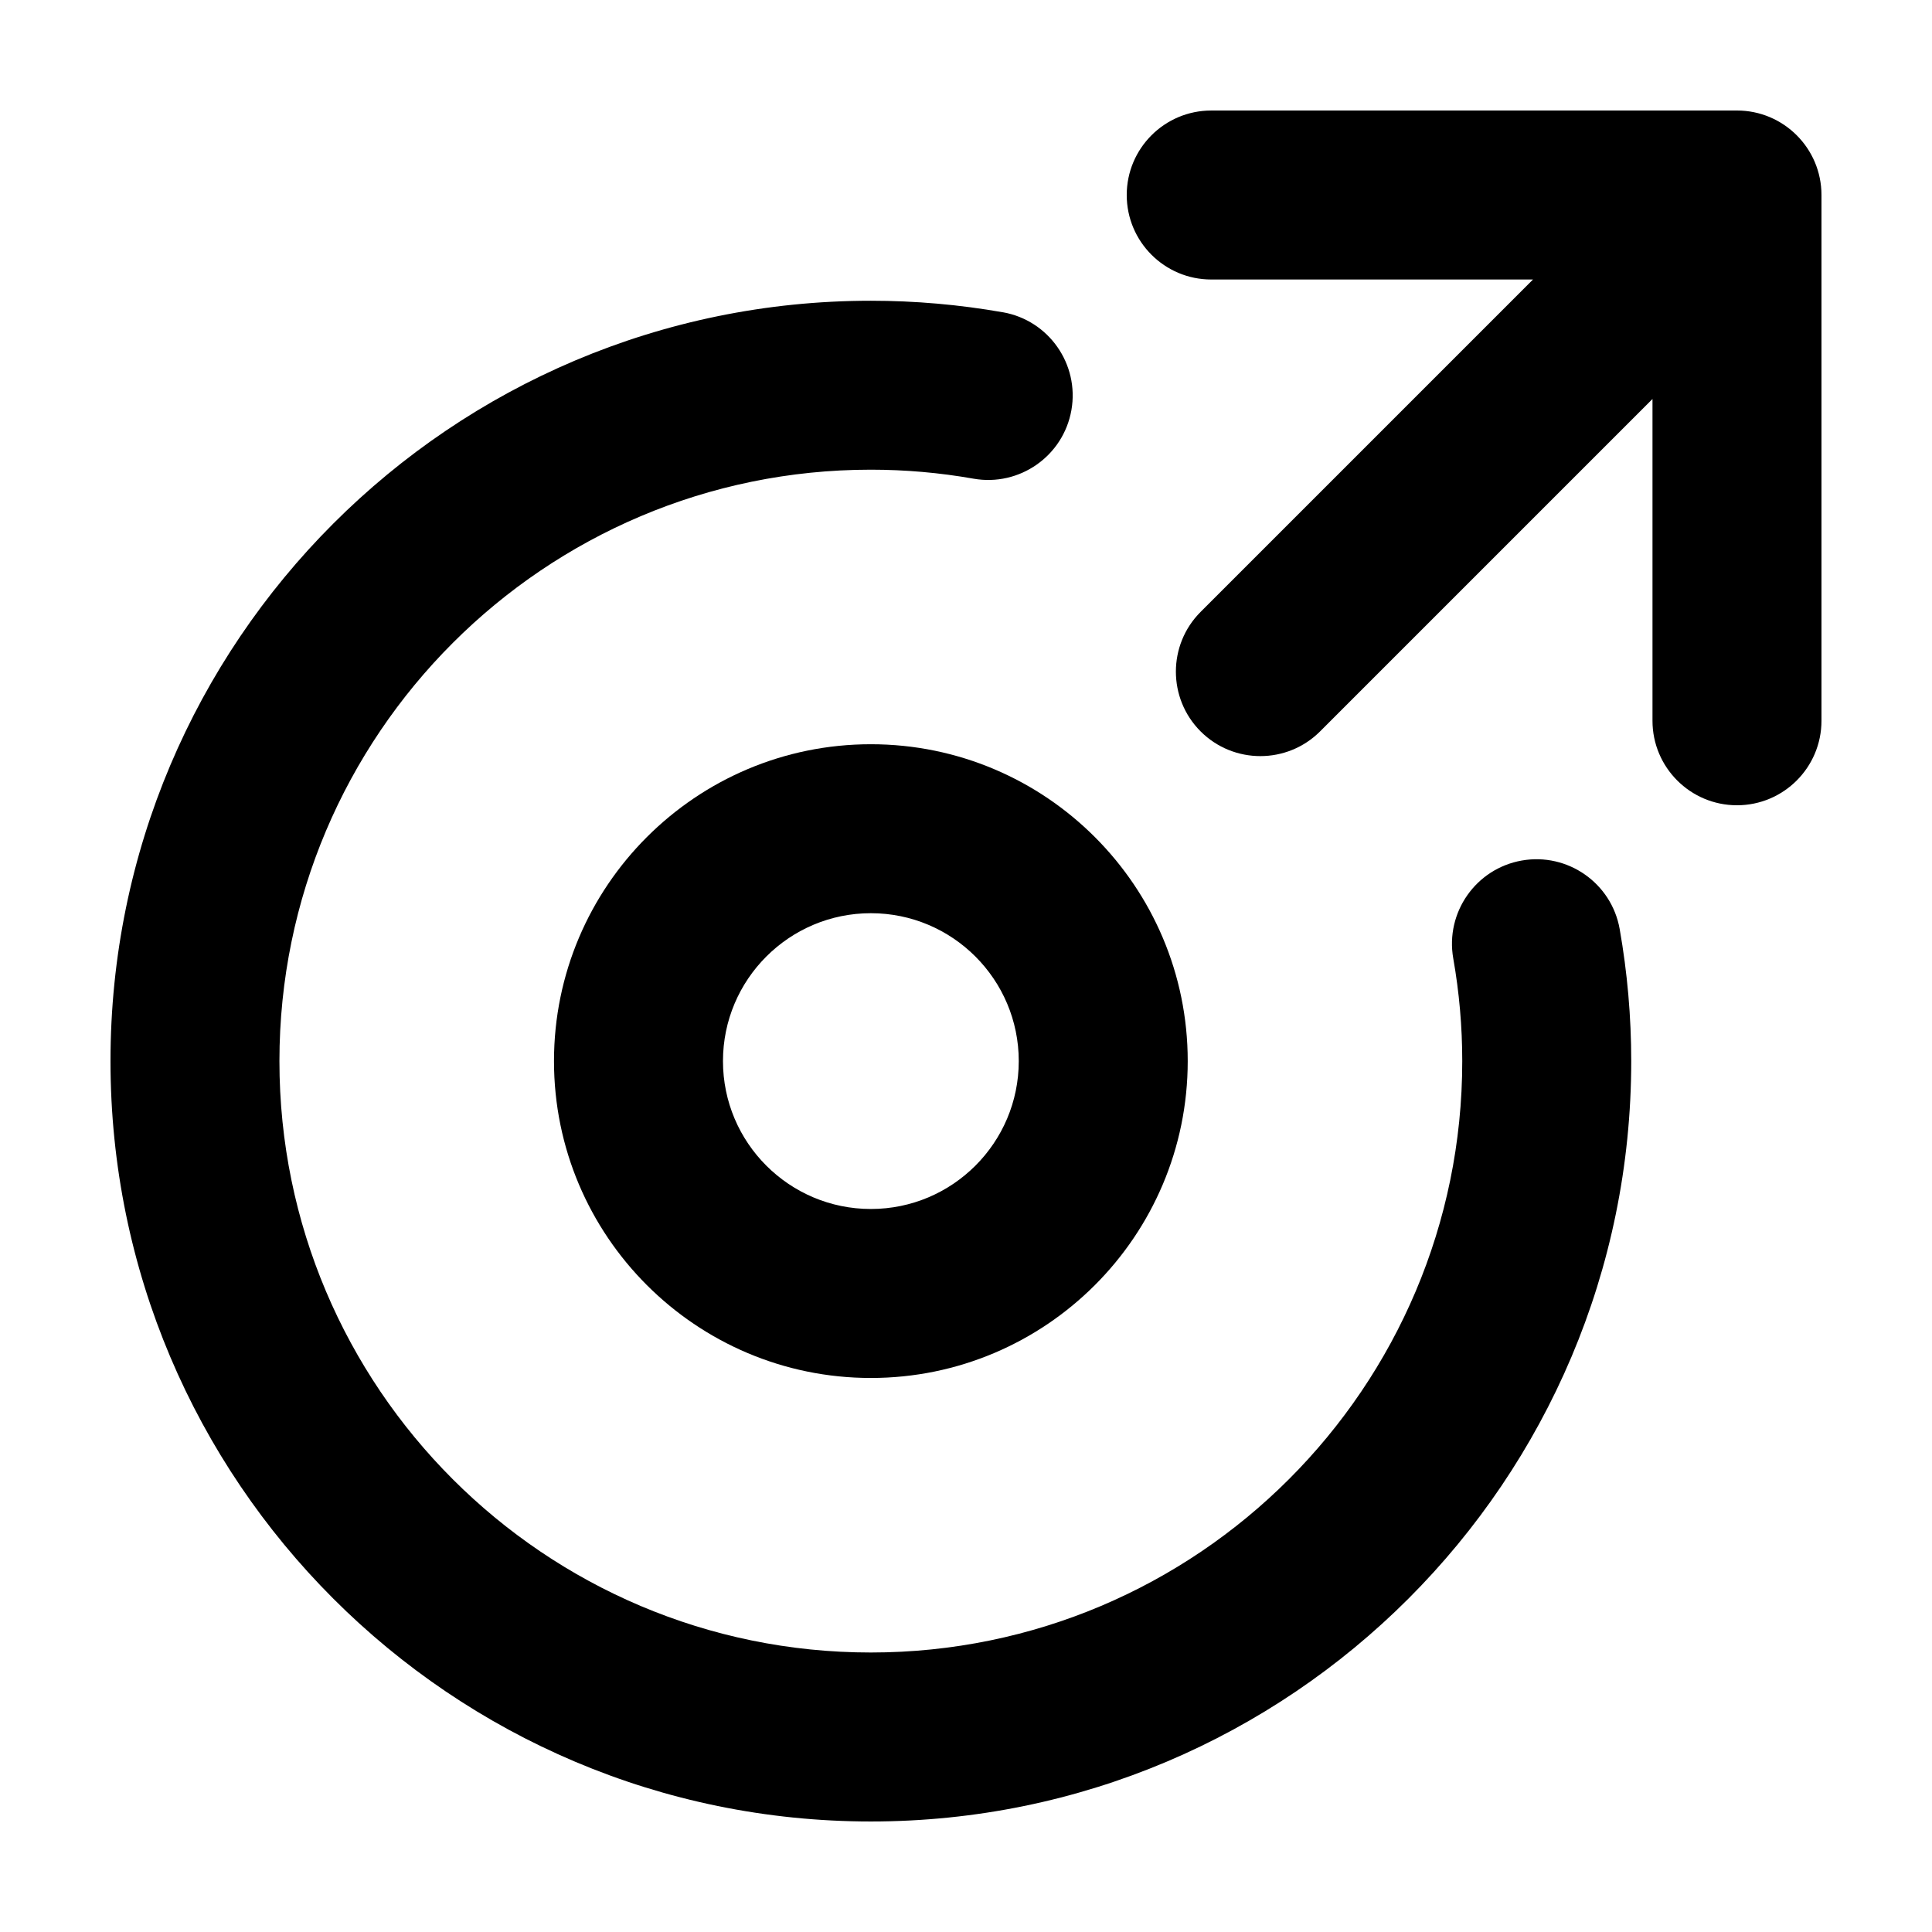
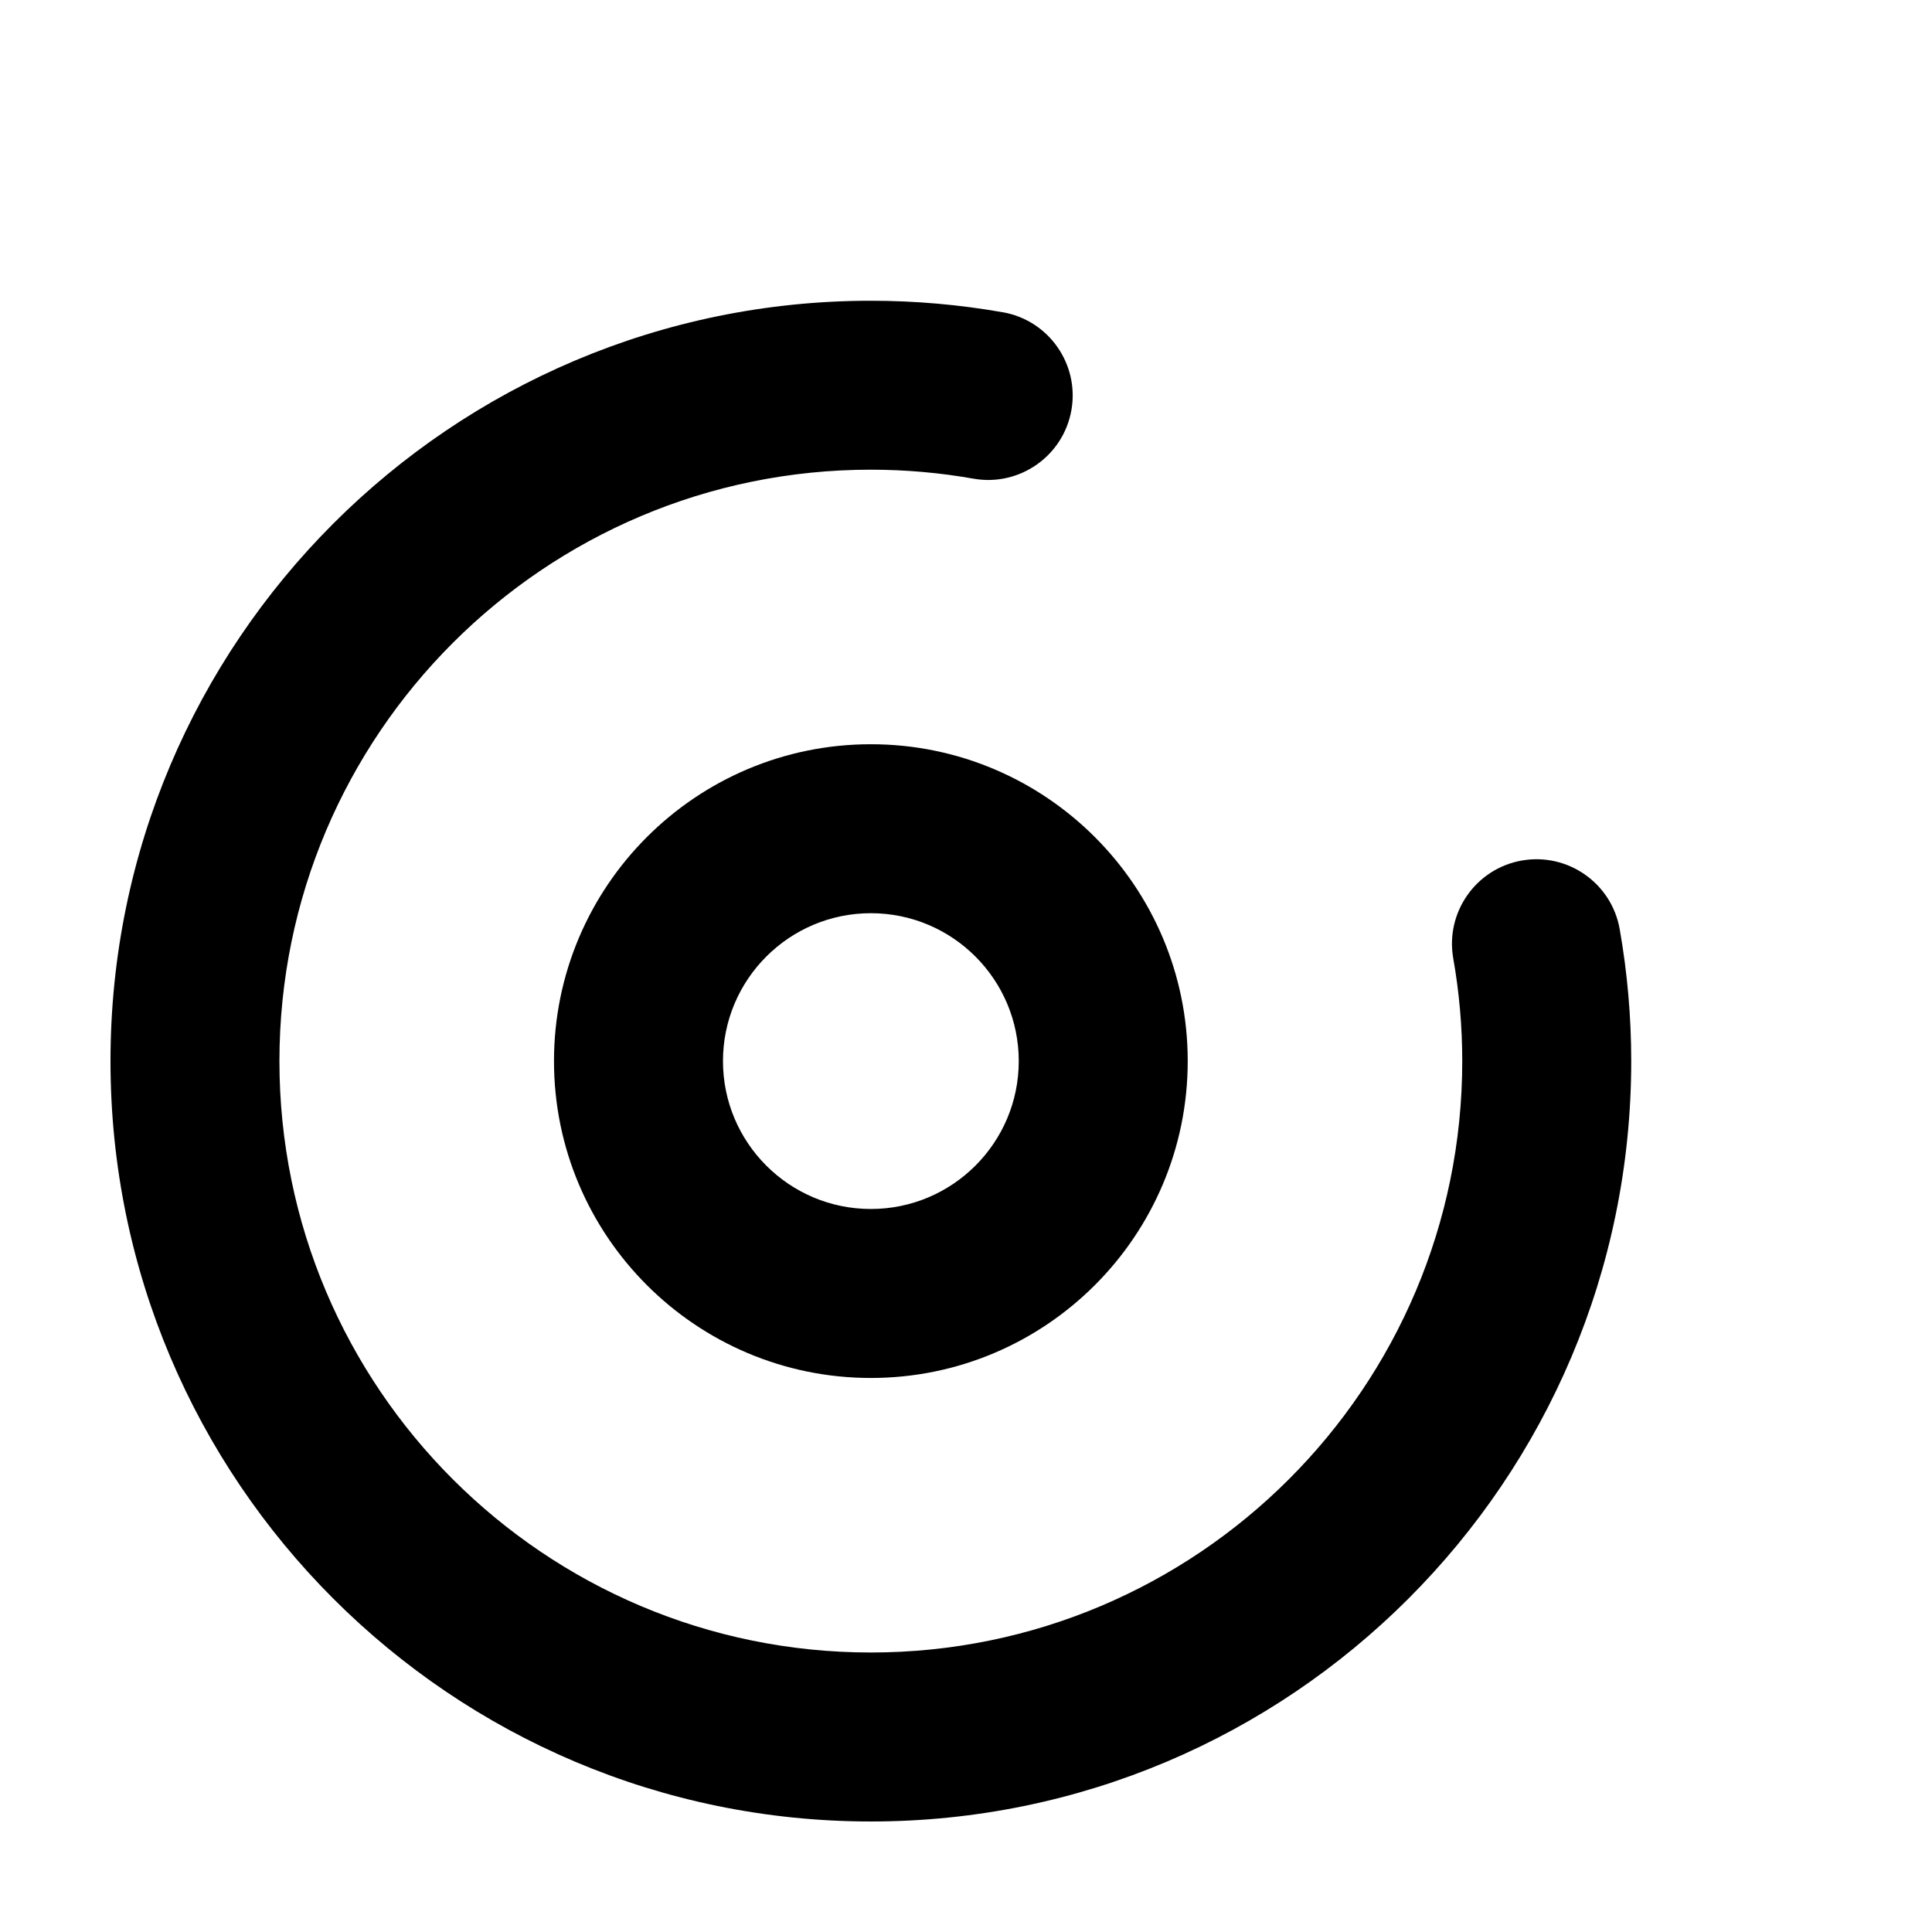
<svg xmlns="http://www.w3.org/2000/svg" fill="#000000" width="800px" height="800px" version="1.1" viewBox="144 144 512 512">
  <g fill-rule="evenodd">
-     <path d="m604.32 173.29h-139.33c-12.359 0-22.395 10.031-22.395 22.391s10.035 22.391 22.395 22.391h85.273l-88.09 88.09c-8.734 8.734-8.734 22.922 0 31.664 8.742 8.734 22.93 8.734 31.664 0l88.09-88.09v85.273c0 12.359 10.031 22.395 22.391 22.395s22.391-10.035 22.391-22.395v-139.33c0-12.359-10.031-22.391-22.391-22.391z" />
    <path d="m409.78 226.76c-11.551-2.035-23.262-3.059-34.988-3.059-111.21 0-201.51 90.293-201.51 201.5 0 111.21 90.293 201.51 201.51 201.51 111.21 0 201.5-90.293 201.5-201.51 0-11.73-1.023-23.438-3.059-34.988-2.144-12.168-13.77-20.309-25.941-18.164-12.168 2.144-20.309 13.77-18.164 25.941 1.586 8.984 2.383 18.086 2.383 27.211 0 86.504-70.227 156.73-156.73 156.73-86.504 0-156.73-70.227-156.73-156.73 0-86.5 70.227-156.73 156.73-156.73 9.125 0 18.227 0.797 27.211 2.383 12.172 2.144 23.797-5.996 25.941-18.164 2.144-12.172-5.996-23.797-18.164-25.941z" />
-     <path d="m374.79 341.23c-46.344 0-83.977 37.625-83.977 83.969s37.629 83.977 83.977 83.977c46.344 0 83.969-37.629 83.969-83.977 0-46.344-37.625-83.969-83.969-83.969zm0 44.777c21.629 0 39.191 17.562 39.191 39.191 0 21.633-17.562 39.195-39.191 39.195-21.633 0-39.195-17.562-39.195-39.195 0-21.629 17.562-39.191 39.195-39.191z" />
+     <path d="m374.79 341.23c-46.344 0-83.977 37.625-83.977 83.969s37.629 83.977 83.977 83.977c46.344 0 83.969-37.629 83.969-83.977 0-46.344-37.625-83.969-83.969-83.969m0 44.777c21.629 0 39.191 17.562 39.191 39.191 0 21.633-17.562 39.195-39.191 39.195-21.633 0-39.195-17.562-39.195-39.195 0-21.629 17.562-39.191 39.195-39.191z" />
  </g>
</svg>